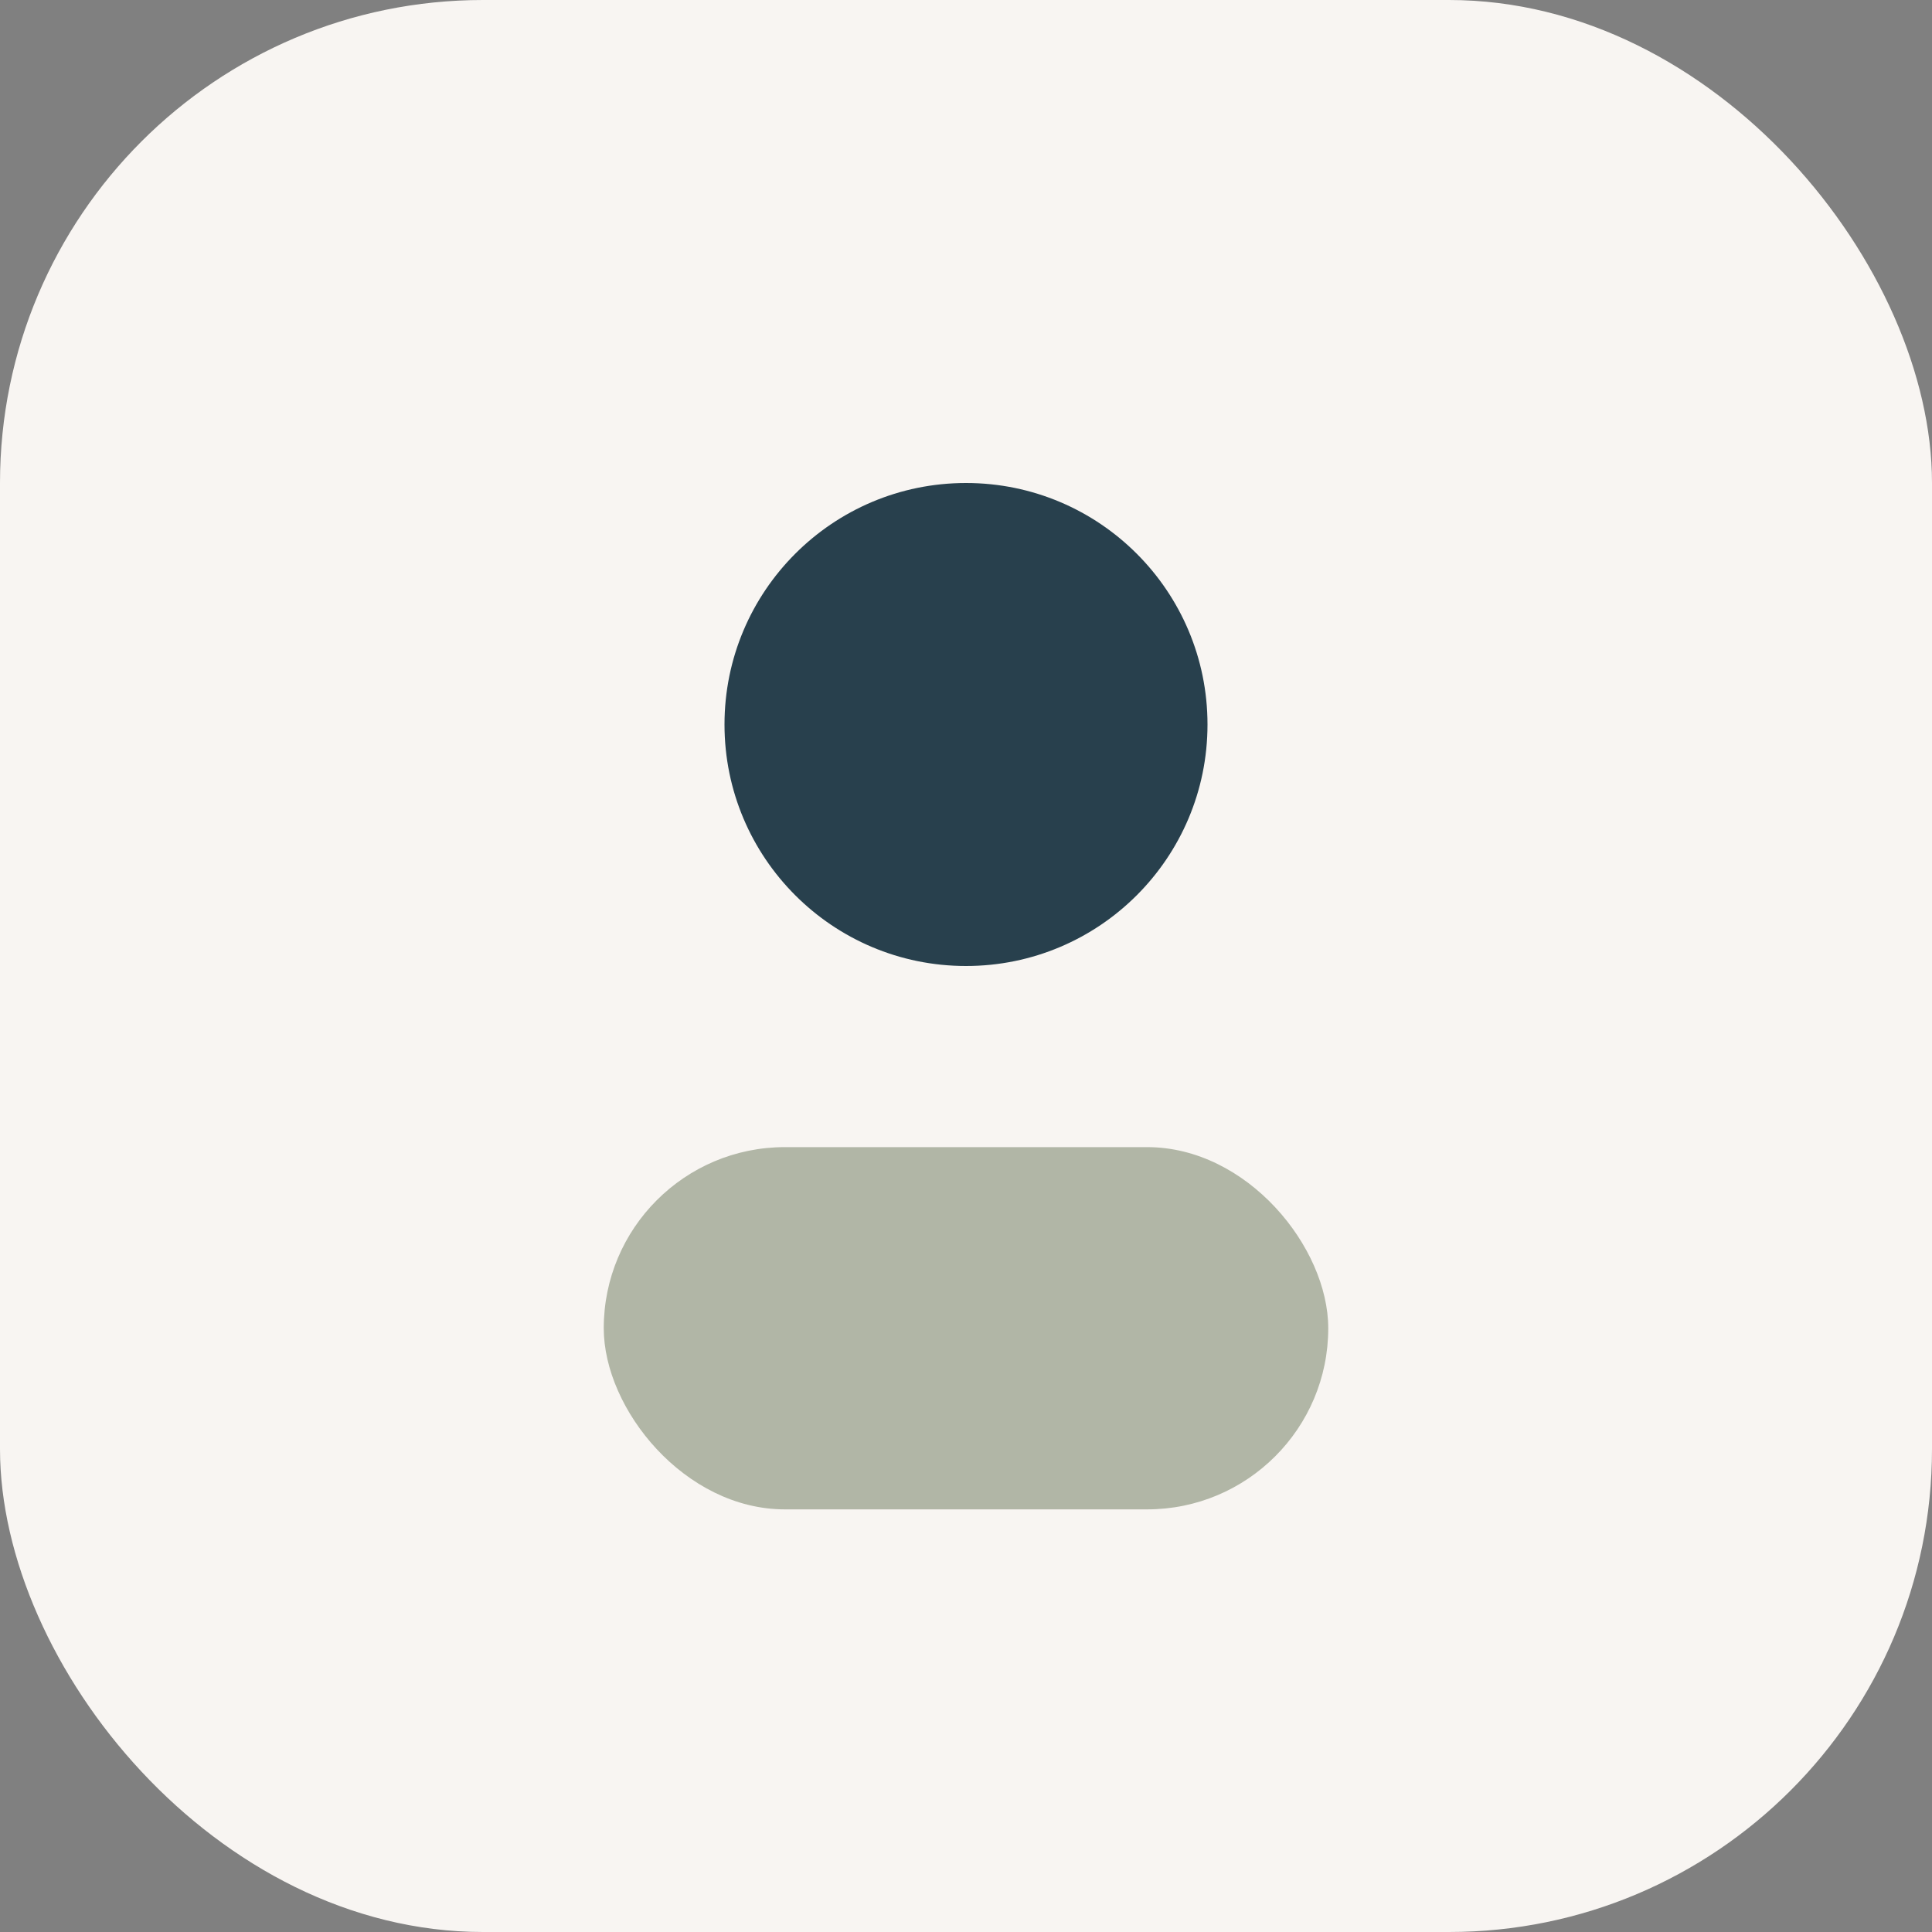
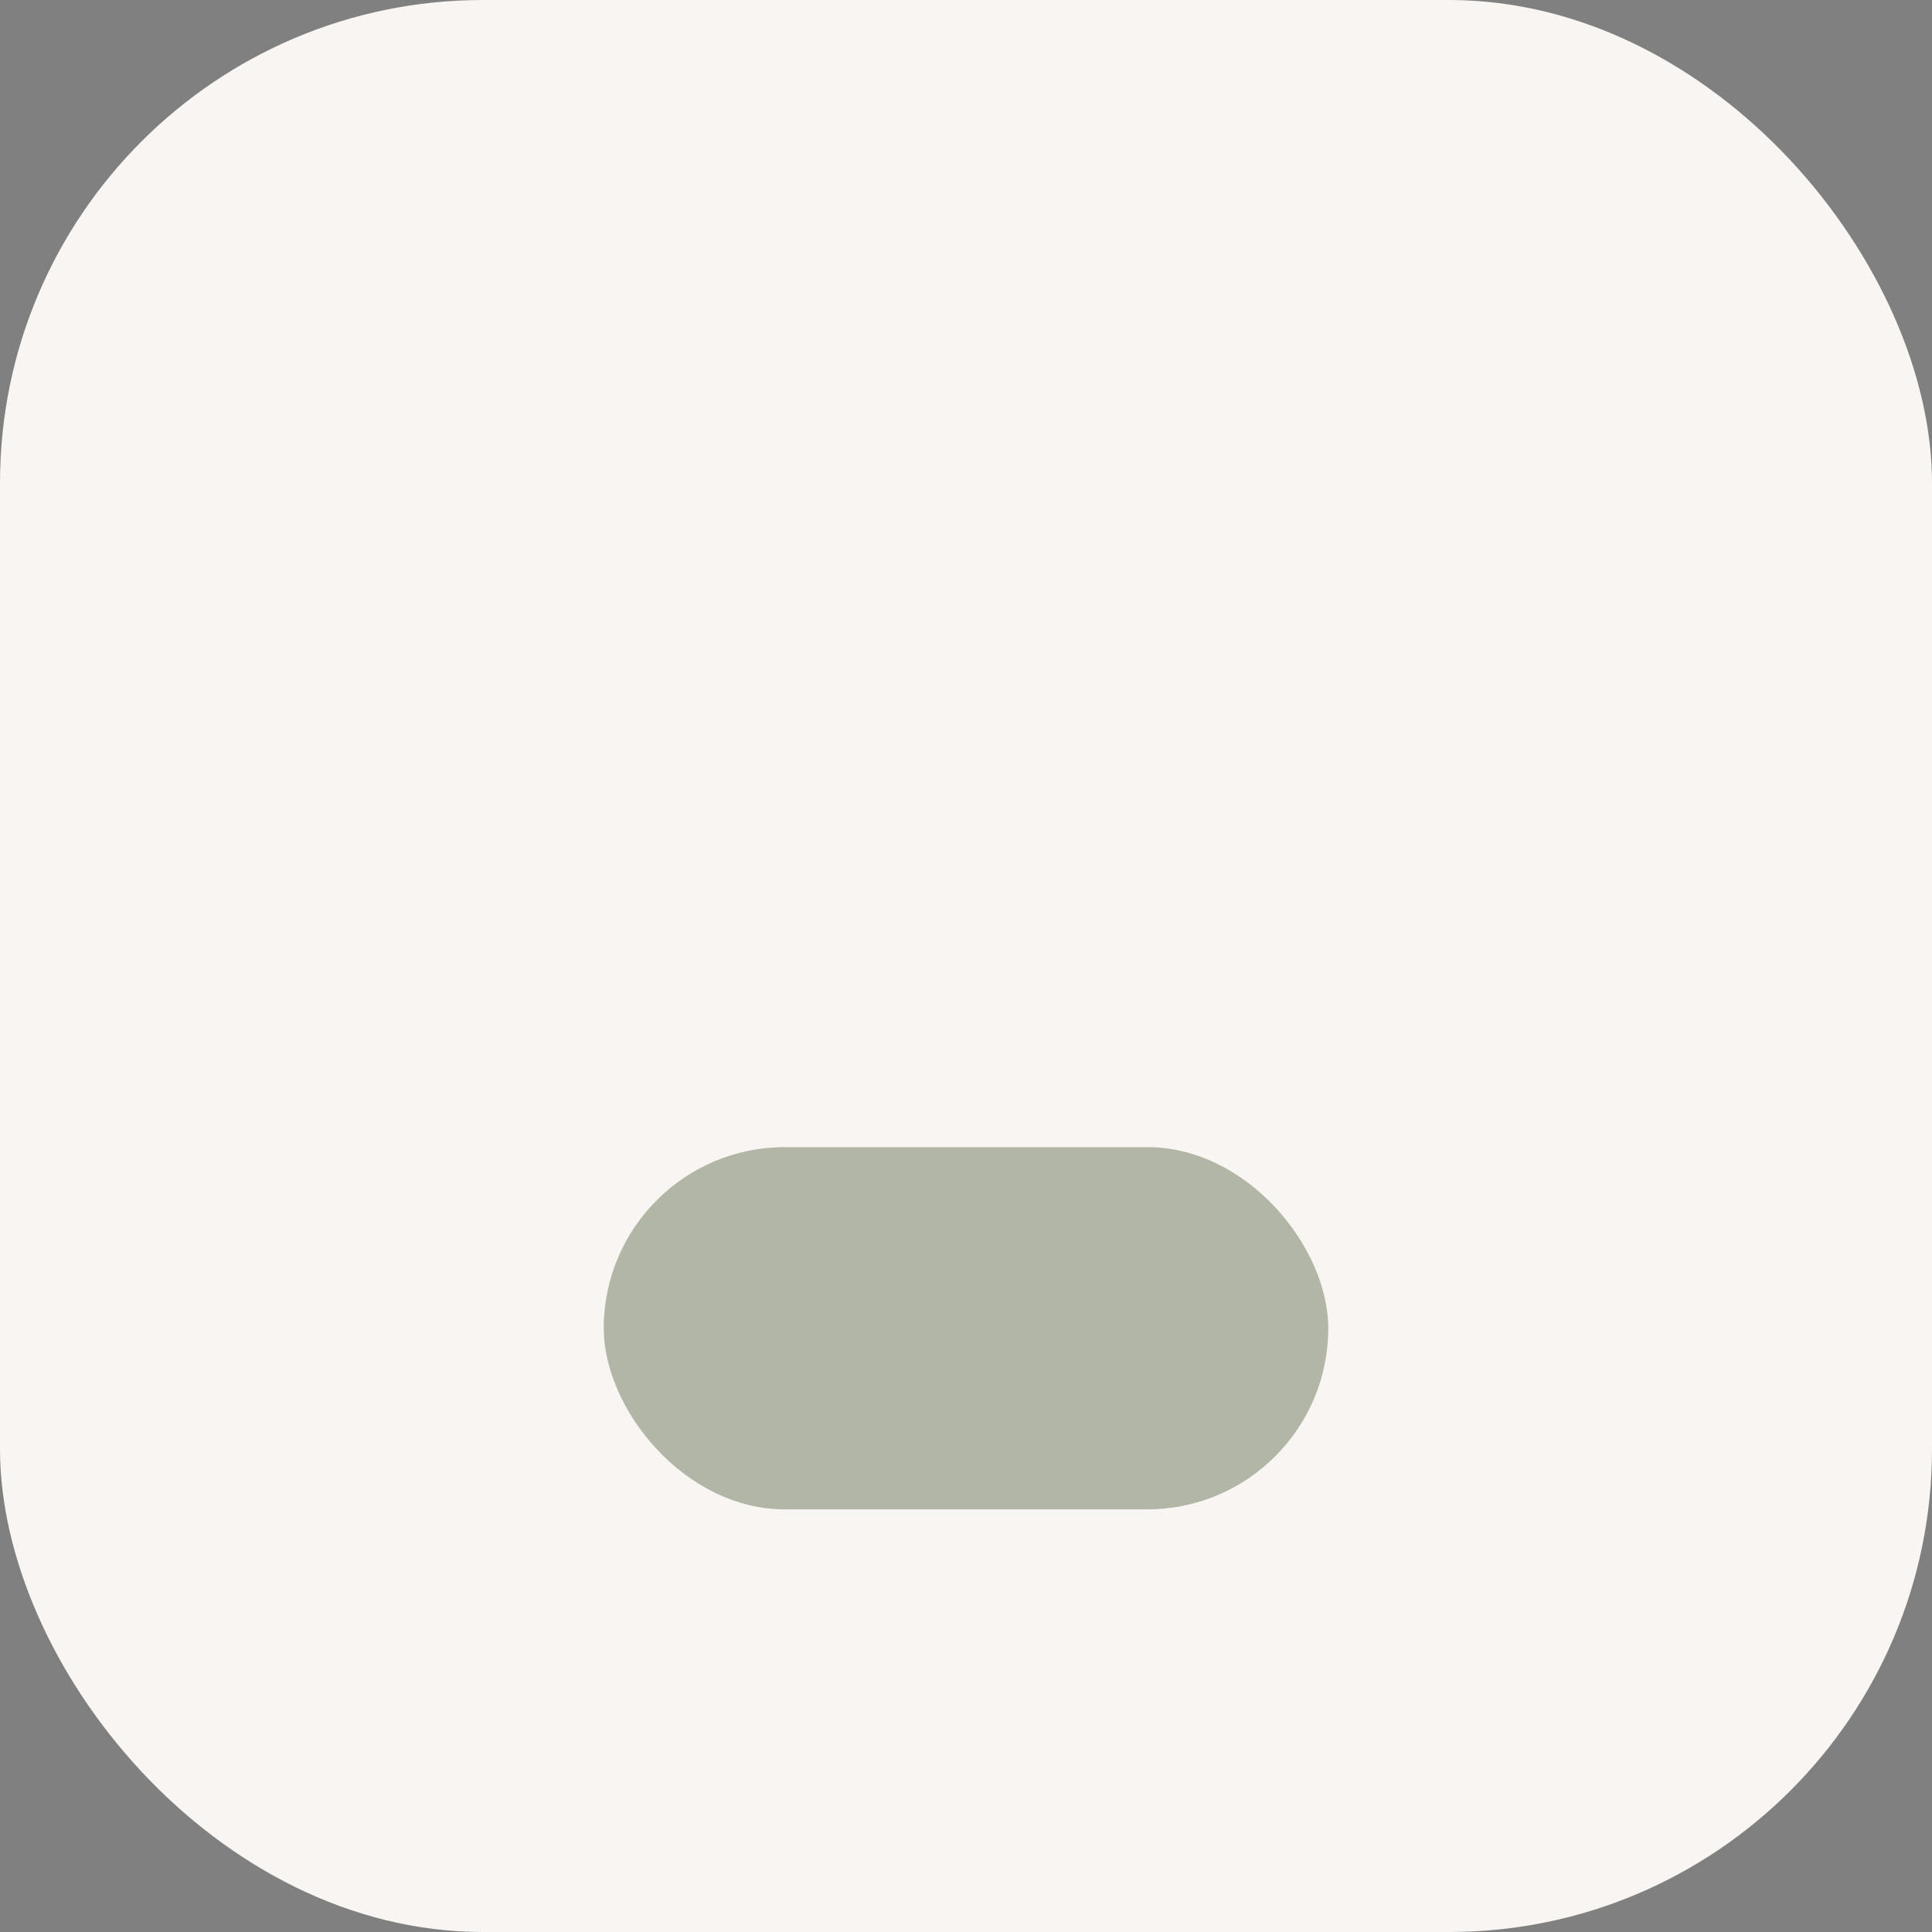
<svg xmlns="http://www.w3.org/2000/svg" width="32" height="32" viewBox="0 0 32 32">
  <rect x="0" y="0" width="32" height="32" fill="#808080" stroke="none" />
  <rect width="32" height="32" rx="8" fill="#F8F5F2" />
-   <circle cx="16" cy="12" r="4" fill="#28404D" />
  <rect x="10" y="19" width="12" height="6" rx="3" fill="#B1B6A6" />
</svg>